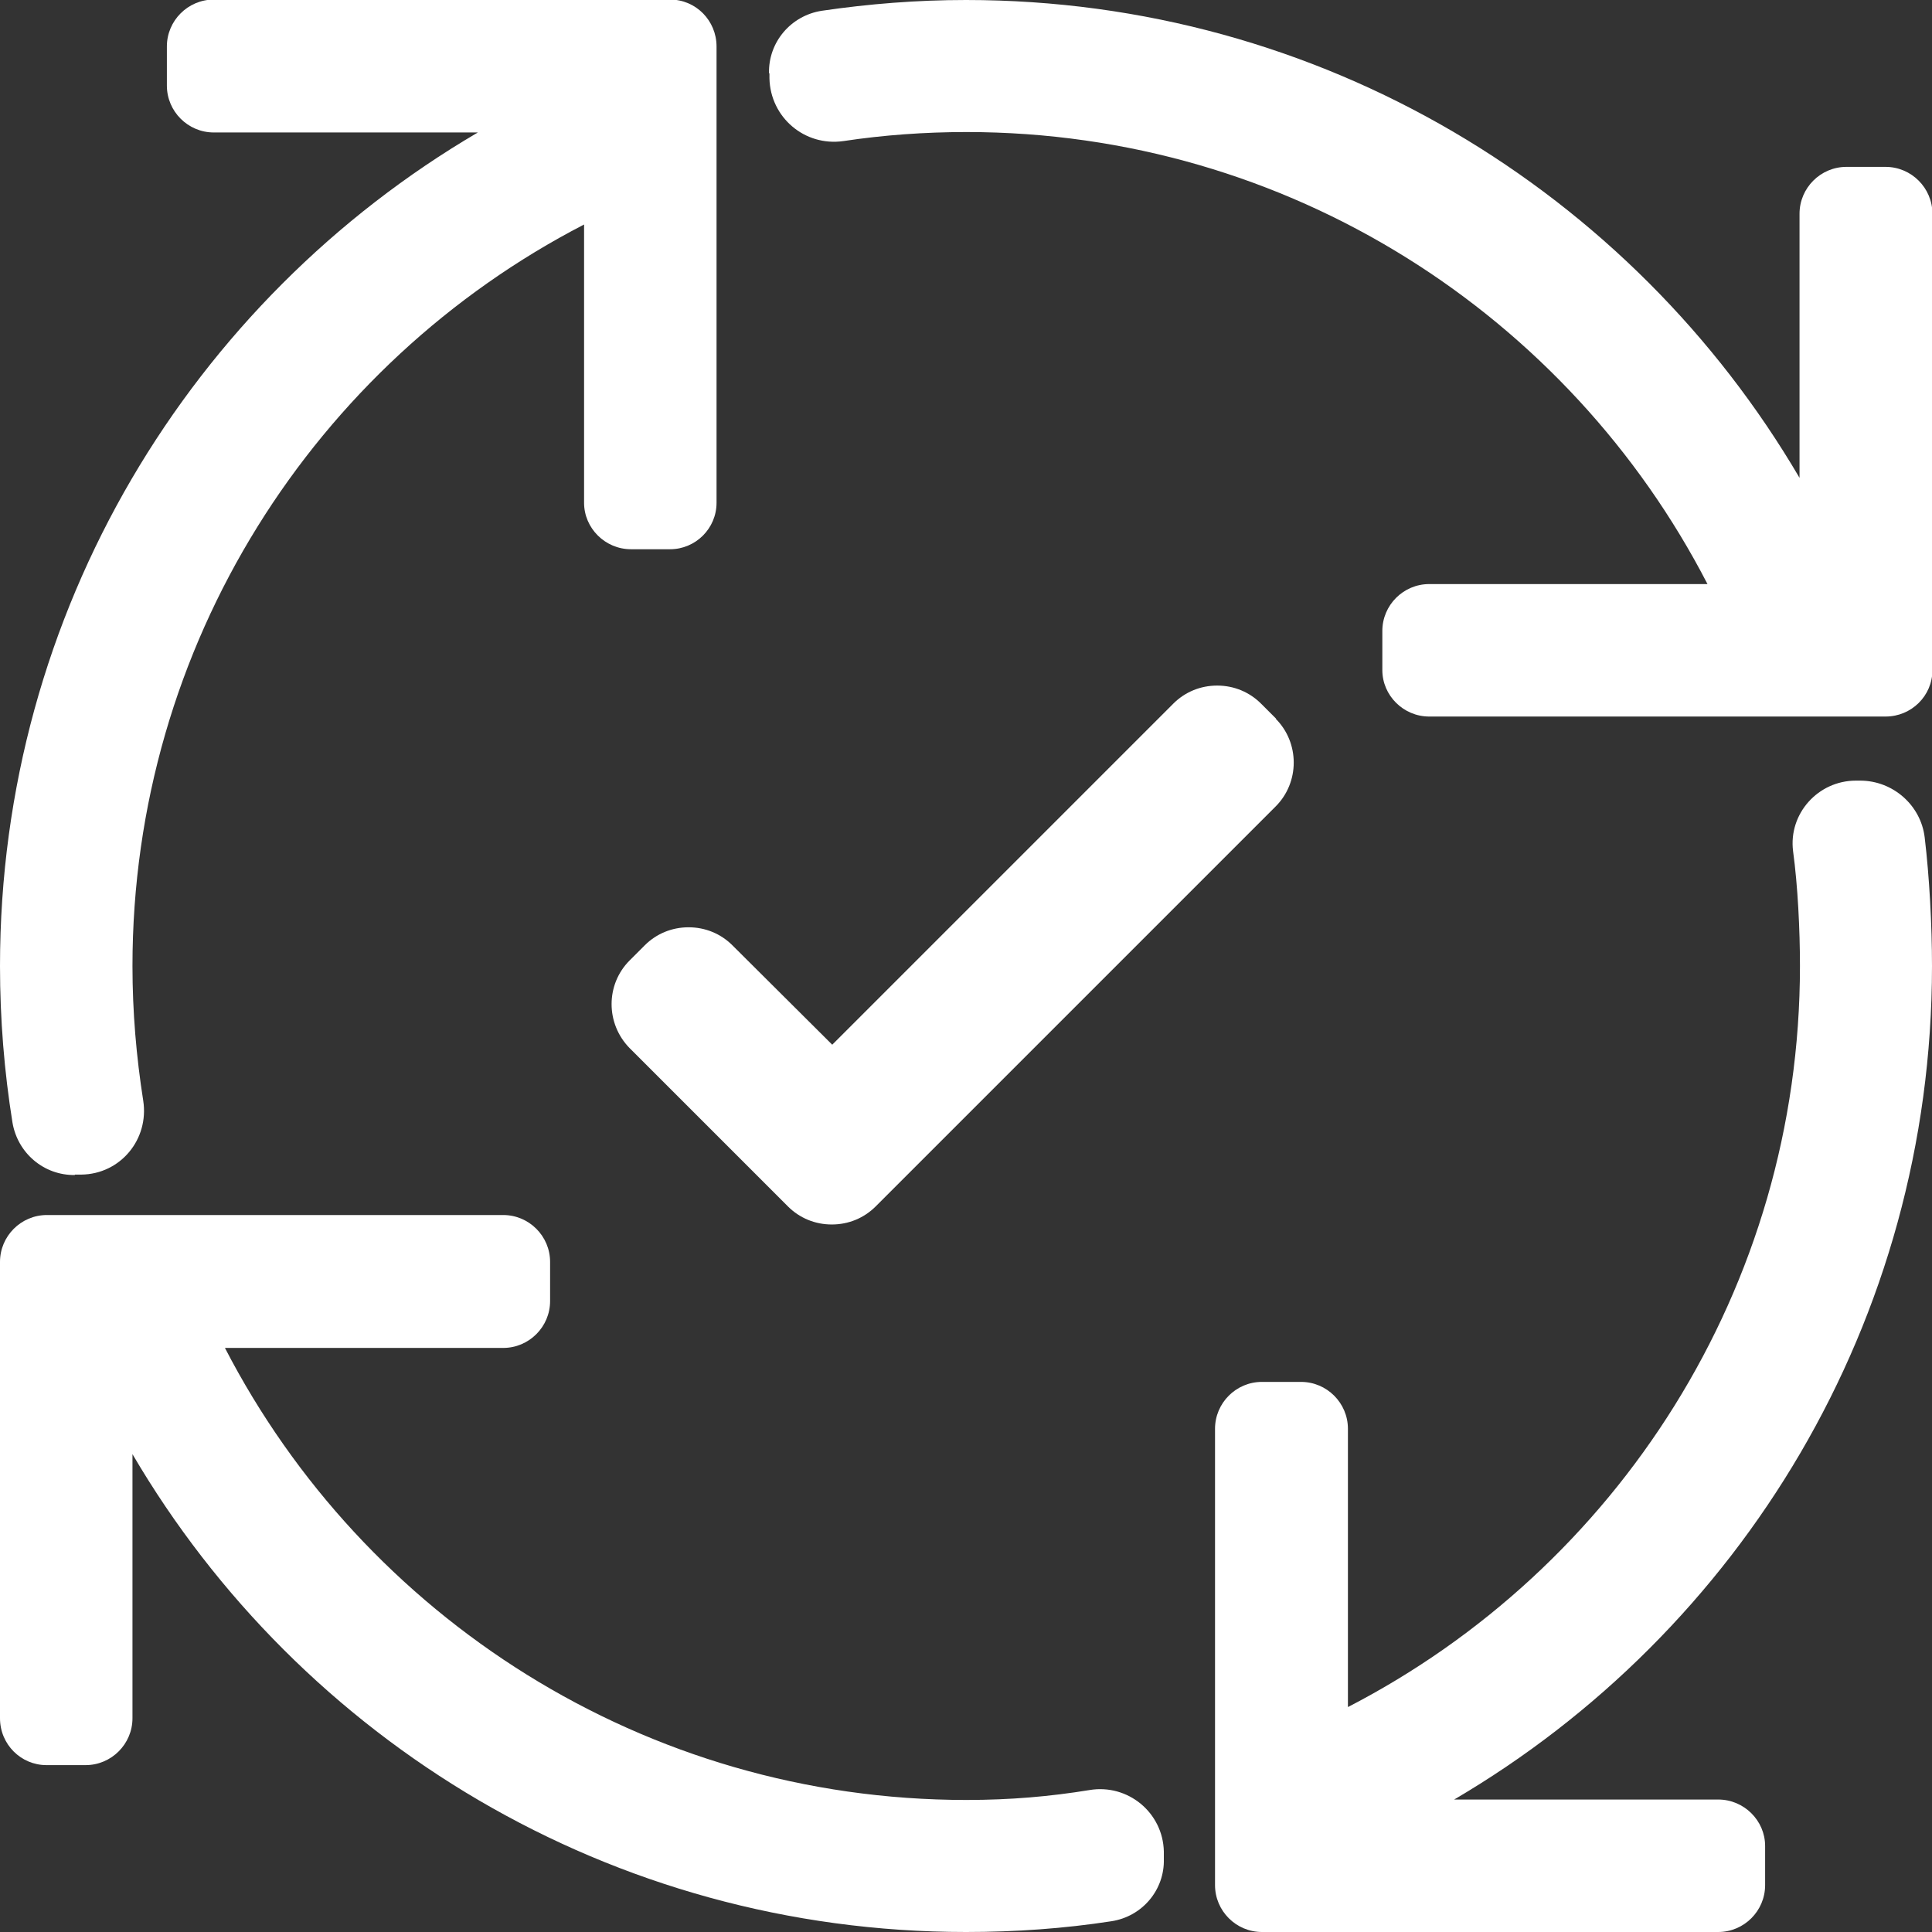
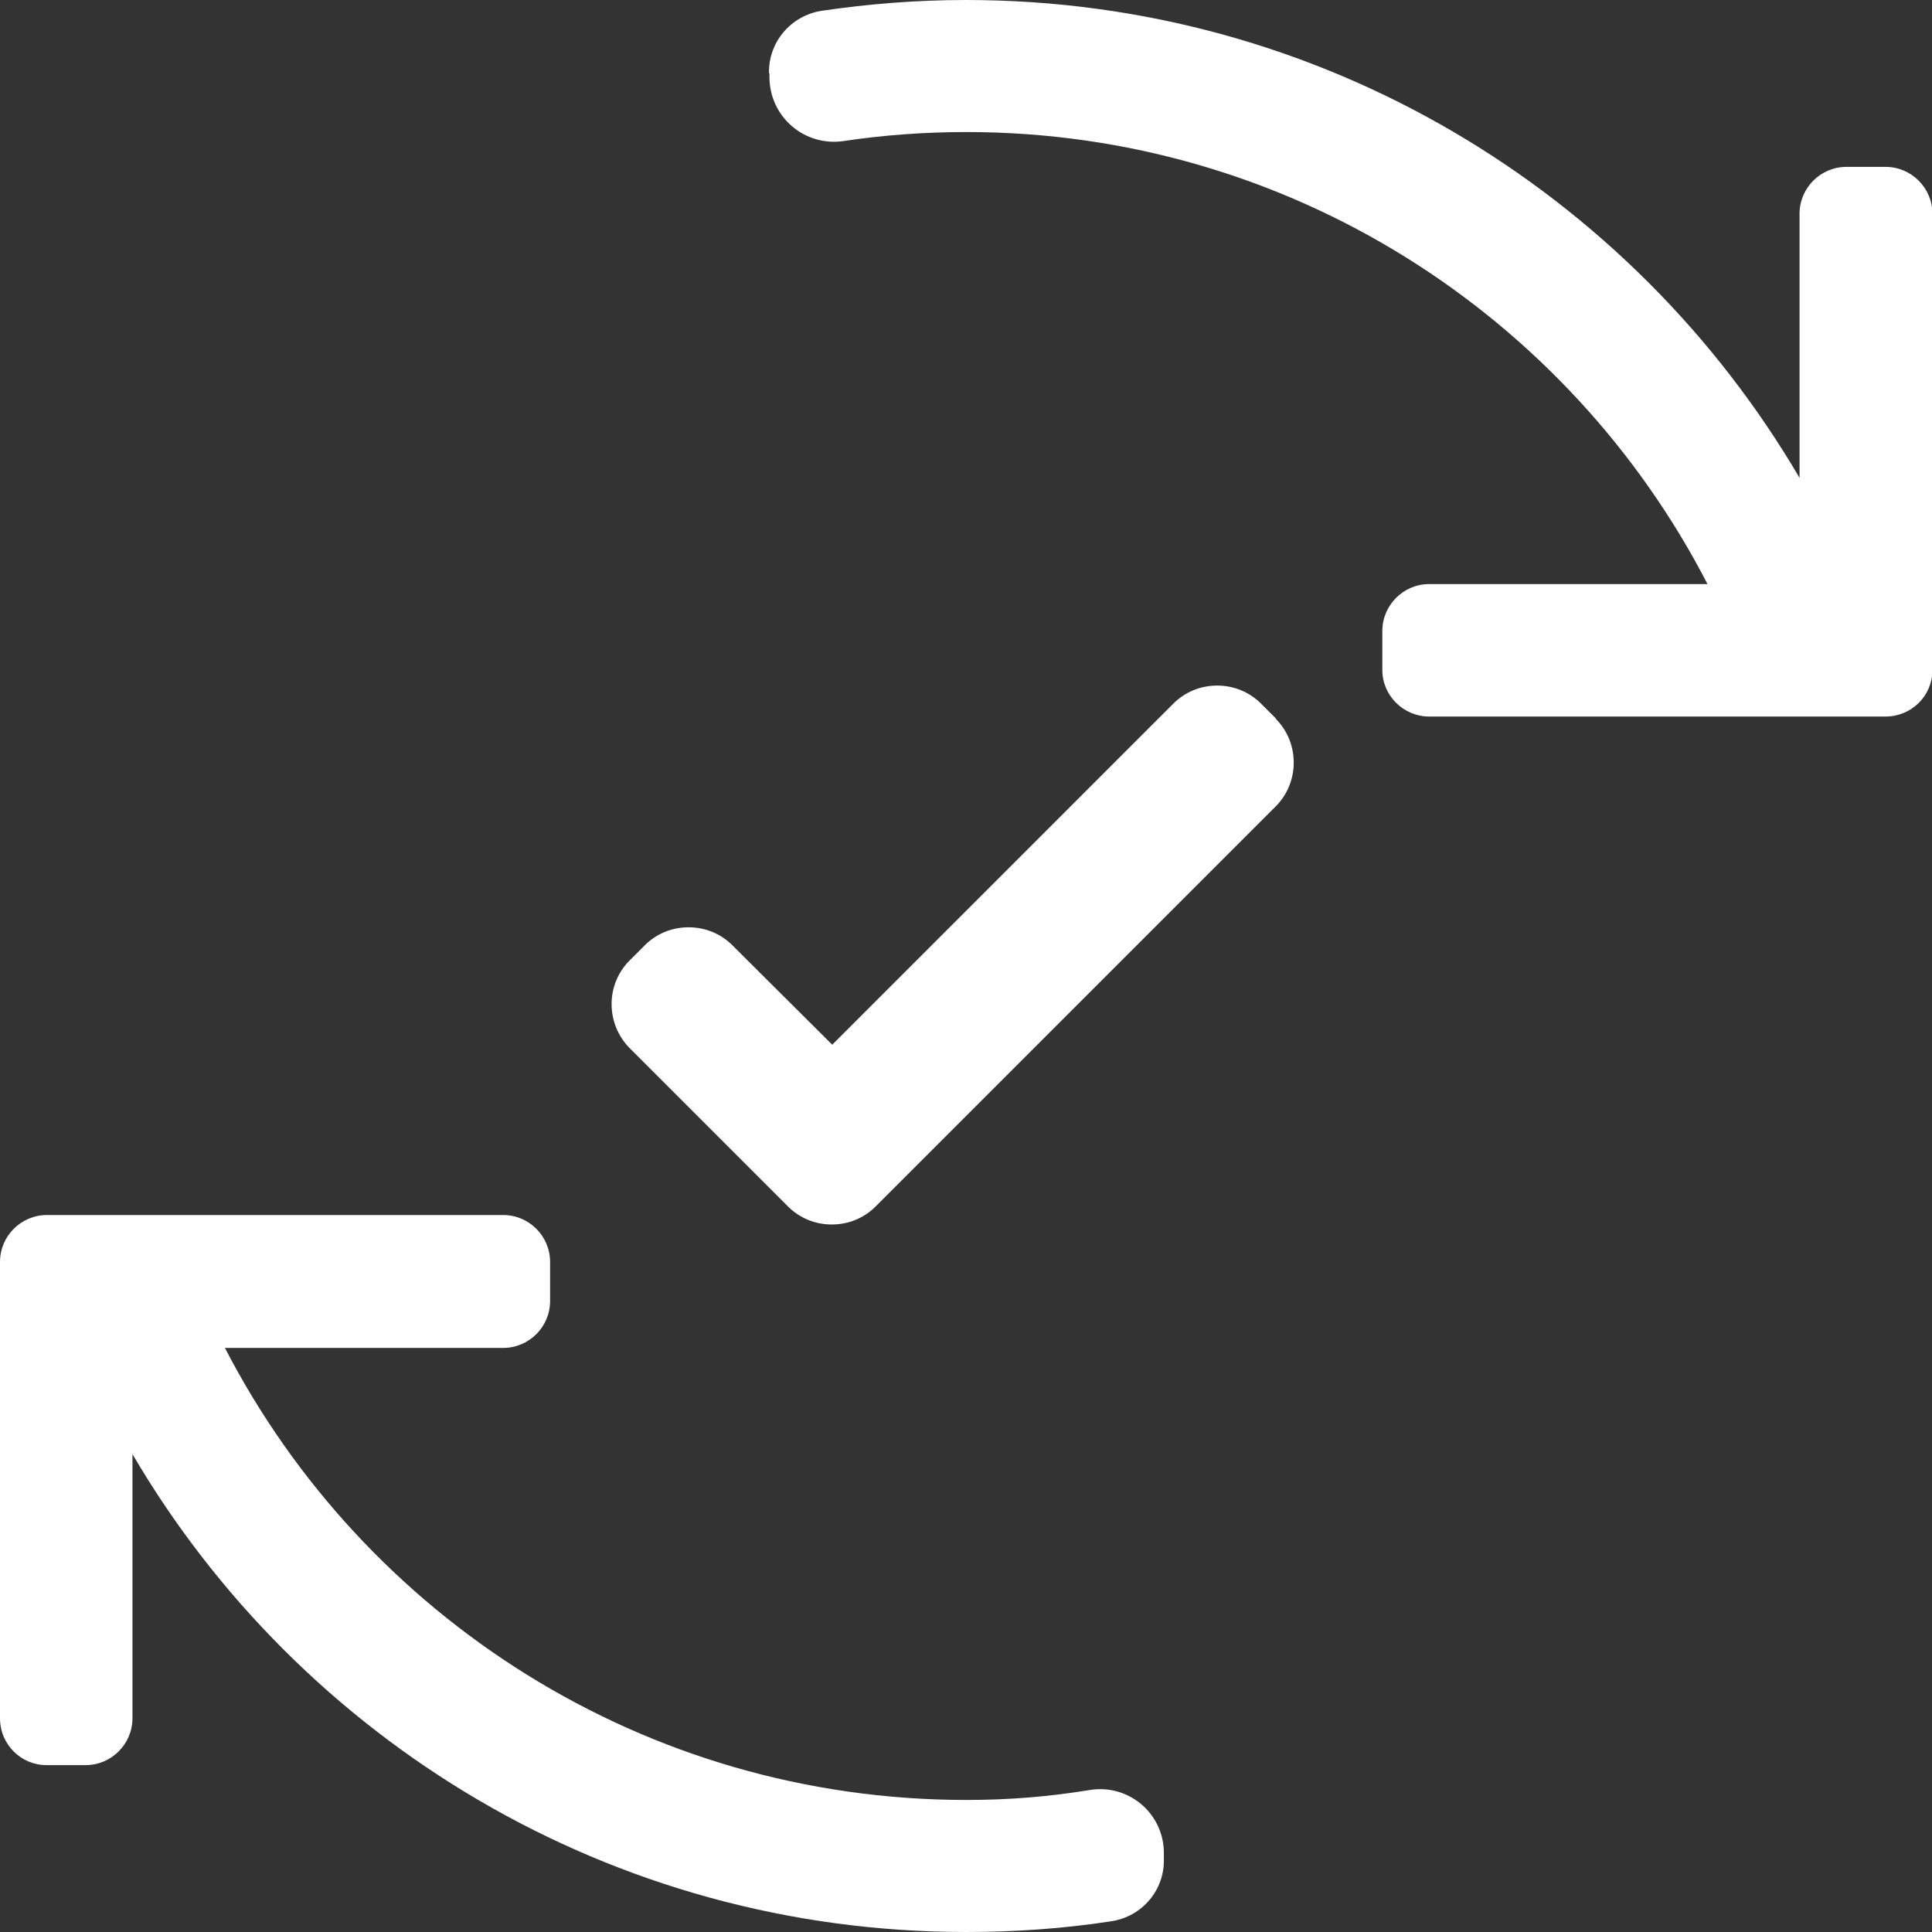
<svg xmlns="http://www.w3.org/2000/svg" id="Calque_2" data-name="Calque 2" viewBox="0 0 44.92 44.92">
  <rect x="0" y="0" width="44.92" height="44.92" fill="#333333" stroke="none" />
  <defs>
    <style>
      .cls-1 {
        fill: #fff;
      }
    </style>
  </defs>
  <g id="Calque_1-2" data-name="Calque 1">
    <g>
      <path class="cls-1" d="M17.88,1.71c-.02-.73.51-1.35,1.23-1.46C20.2.09,21.32,0,22.46,0,30.72,0,37.94,4.46,41.84,11.11v-6.14c0-.6.49-1.09,1.09-1.09h.91c.6,0,1.09.49,1.09,1.09v10.61c0,.6-.49,1.08-1.09,1.08h-10.61c-.6,0-1.09-.49-1.09-1.08v-.91c0-.6.49-1.09,1.09-1.09h6.47c-3.22-6.24-9.73-10.51-17.23-10.51-.97,0-1.93.07-2.86.21-.9.13-1.7-.55-1.72-1.46v-.12ZM27.06,43.22c.02.72-.5,1.34-1.22,1.45-1.1.17-2.23.25-3.38.25-8.26,0-15.48-4.46-19.38-11.11v6.14c0,.6-.49,1.09-1.09,1.09h-.91C.49,41.04,0,40.56,0,39.95v-10.61c0-.6.49-1.09,1.09-1.09h10.61c.6,0,1.09.49,1.09,1.09v.91c0,.6-.49,1.09-1.09,1.09h-6.47c3.23,6.25,9.75,10.51,17.24,10.51,1.02,0,1.94-.08,2.86-.23.89-.15,1.71.52,1.73,1.43v.18Z" />
-       <path class="cls-1" d="M43.25,18.15c.76,0,1.41.57,1.5,1.32.11.92.17,2.04.17,2.99,0,8.26-4.46,15.48-11.11,19.38h6.14c.6,0,1.09.49,1.09,1.08v.91c0,.6-.49,1.09-1.09,1.09h-10.61c-.6,0-1.09-.49-1.09-1.09v-10.61c0-.6.49-1.09,1.09-1.09h.91c.6,0,1.09.49,1.09,1.09v6.47c6.24-3.22,10.51-9.73,10.51-17.23,0-.84-.05-1.86-.16-2.67-.11-.87.58-1.64,1.46-1.64h.11ZM1.74,27.32c-.72.01-1.33-.51-1.45-1.22-.19-1.18-.29-2.4-.29-3.64C0,14.2,4.46,6.98,11.11,3.08h-6.14c-.6,0-1.09-.49-1.09-1.09v-.91c0-.6.49-1.09,1.09-1.09h10.61c.6,0,1.08.49,1.08,1.09v10.61c0,.6-.49,1.08-1.08,1.08h-.91c-.6,0-1.09-.49-1.09-1.08v-6.47C7.33,8.45,3.08,14.98,3.08,22.46c0,1.07.09,2.11.25,3.13.14.9-.53,1.71-1.44,1.72h-.15Z" />
      <path class="cls-1" d="M29.67,16.71l-.35-.35c-.27-.27-.63-.42-1.02-.42s-.75.15-1.02.42l-7.93,7.93-2.32-2.31c-.27-.27-.63-.42-1.02-.42s-.75.15-1.02.42l-.35.35c-.56.56-.56,1.47,0,2.04l3.68,3.68c.27.27.63.42,1.02.42s.75-.15,1.02-.42l9.3-9.3c.56-.56.56-1.48,0-2.04" />
    </g>
  </g>
</svg>